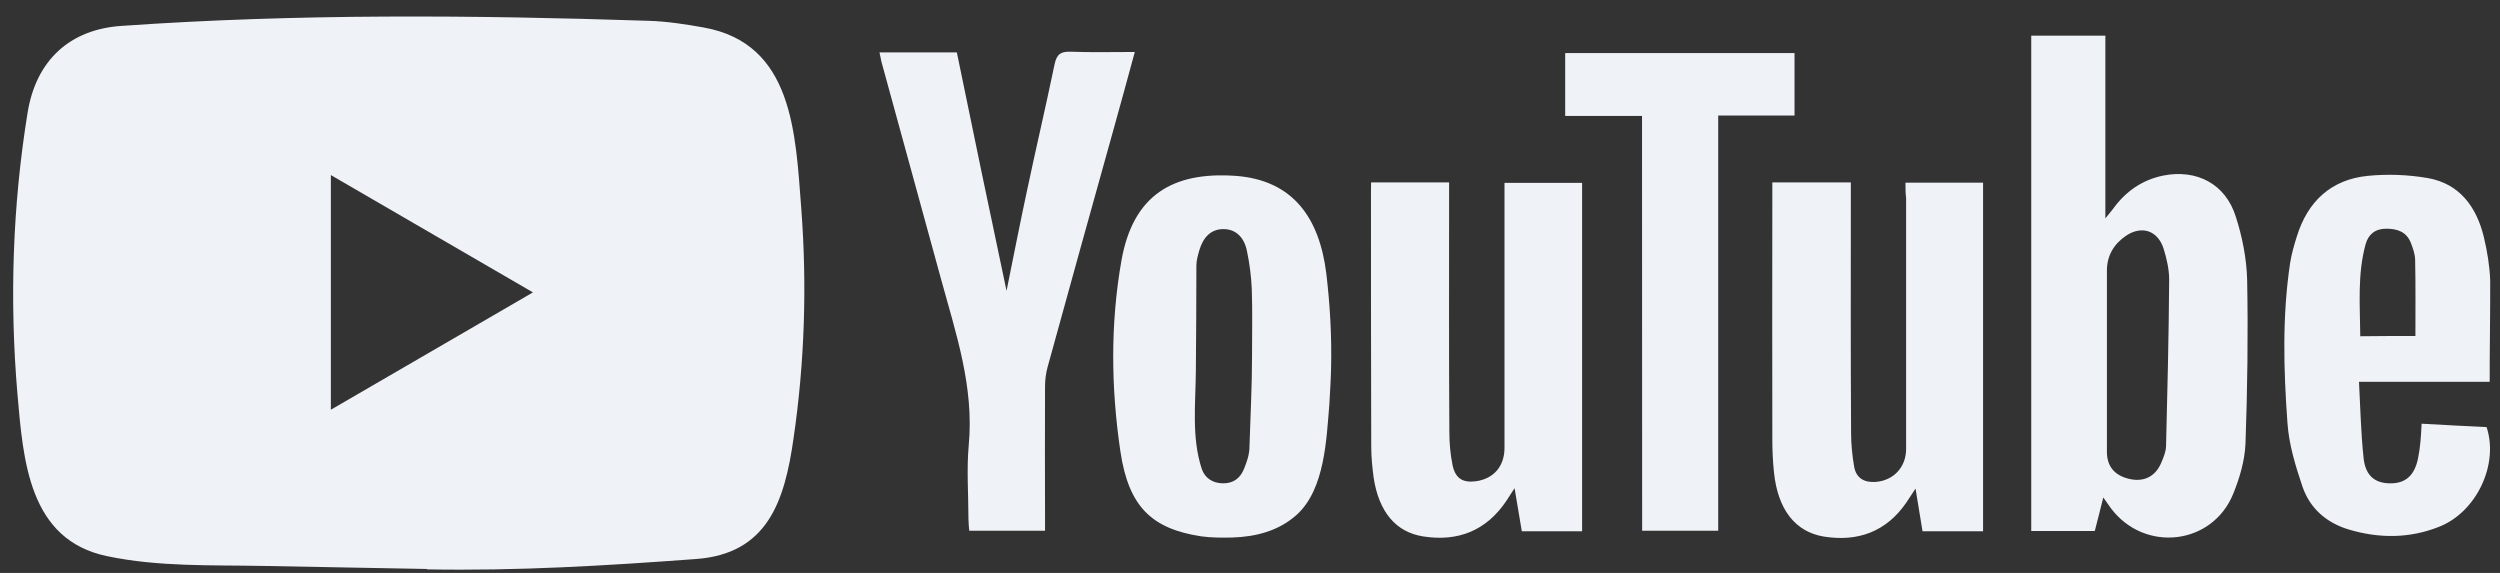
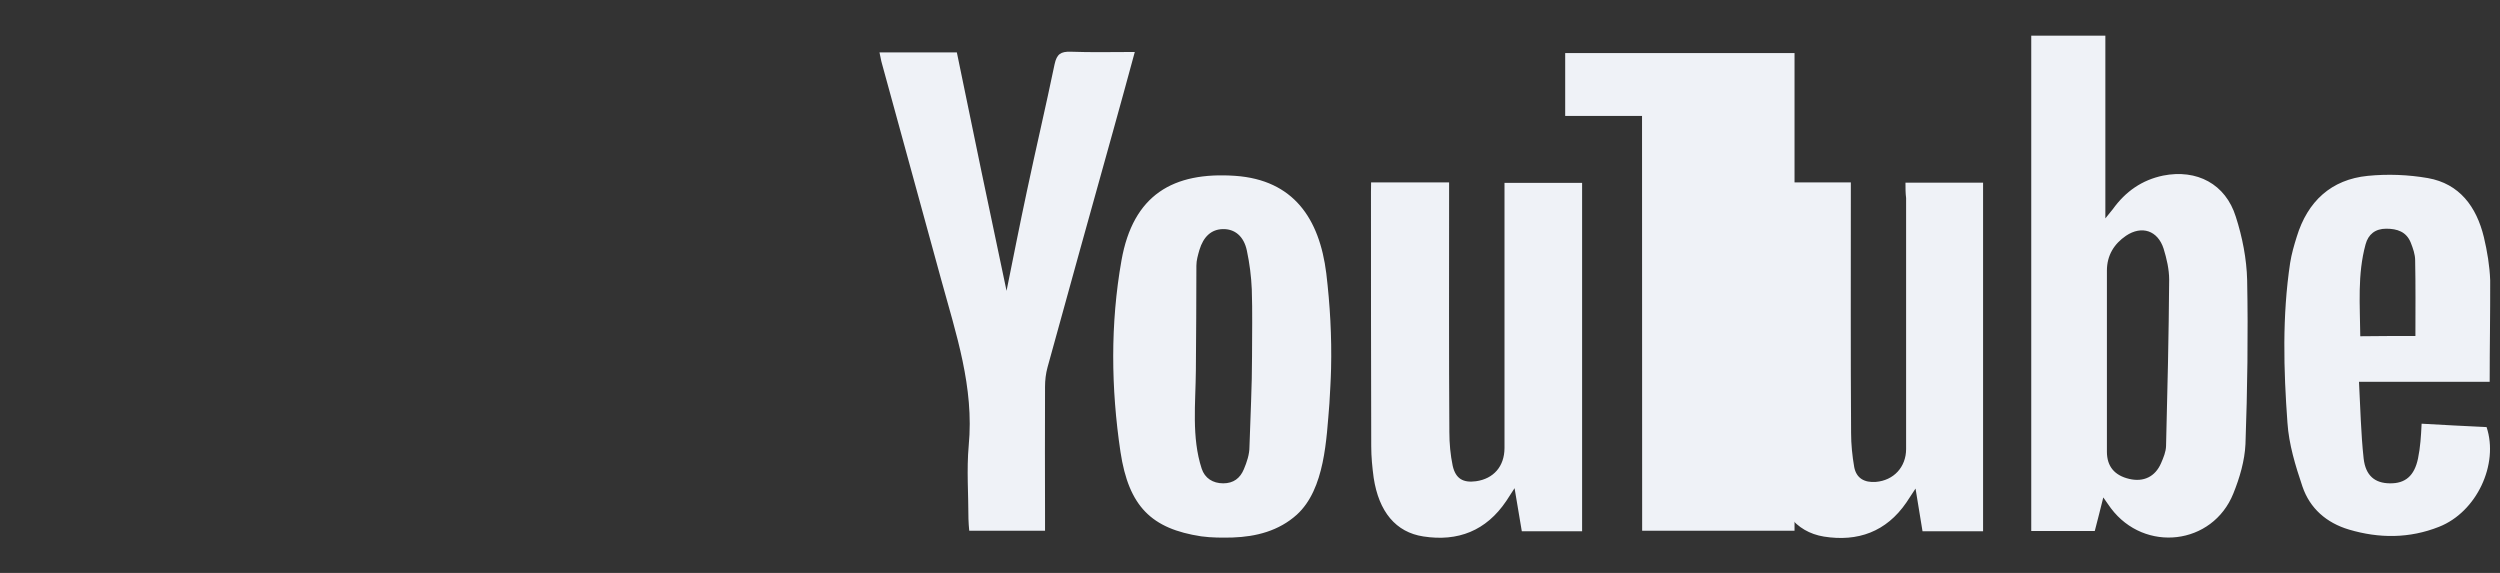
<svg xmlns="http://www.w3.org/2000/svg" width="144" height="33" viewBox="0 0 144 33" fill="none">
  <rect x="0" y="0" width="144" height="33" fill="#333333" stroke="none" />
-   <path d="M24.554 32.772L15.204 32.599C12.177 32.539 9.142 32.659 6.174 32.035C1.659 31.103 1.339 26.532 1.005 22.698C0.544 17.308 0.722 11.82 1.592 6.475C2.083 3.476 4.017 1.687 7.007 1.491C17.101 0.784 27.262 0.867 37.333 1.198C38.397 1.228 39.468 1.393 40.517 1.581C45.694 2.498 45.82 7.678 46.155 12.038C46.489 16.444 46.348 20.872 45.708 25.247C45.195 28.87 44.213 31.907 40.07 32.201C34.878 32.584 29.805 32.892 24.599 32.795C24.599 32.772 24.569 32.772 24.554 32.772ZM19.057 23.601C22.97 21.33 26.808 19.097 30.698 16.842C26.778 14.572 22.948 12.339 19.057 10.084V23.601Z" fill="#EFF2F7" />
  <path d="M121.15 28.652C120.972 29.389 120.815 29.968 120.659 30.584H117V2.055H121.269V12.579C121.492 12.294 121.604 12.174 121.7 12.046C122.429 11.031 123.374 10.369 124.594 10.114C126.535 9.73 128.194 10.595 128.782 12.482C129.161 13.655 129.406 14.91 129.436 16.135C129.496 19.285 129.451 22.428 129.339 25.578C129.295 26.54 129.005 27.525 128.64 28.427C127.443 31.404 123.53 31.855 121.589 29.276C121.47 29.118 121.358 28.945 121.15 28.652ZM121.358 20.804V26.021C121.358 26.871 121.805 27.389 122.645 27.585C123.471 27.78 124.14 27.457 124.475 26.683C124.616 26.359 124.758 26.021 124.765 25.683C124.847 22.495 124.921 19.308 124.944 16.113C124.944 15.519 124.802 14.902 124.624 14.324C124.289 13.279 123.367 12.97 122.459 13.579C121.775 14.045 121.358 14.707 121.358 15.587V20.804ZM109.755 10.52H114.225V30.599H110.737C110.61 29.84 110.484 29.058 110.335 28.141C110.097 28.494 109.956 28.72 109.807 28.945C108.646 30.637 107.003 31.216 105.061 30.908C103.402 30.637 102.406 29.344 102.183 27.224C102.116 26.593 102.086 25.953 102.086 25.322C102.071 20.623 102.086 15.91 102.086 11.211V10.505H106.608V11.324C106.608 15.865 106.593 20.398 106.623 24.939C106.623 25.585 106.69 26.254 106.802 26.901C106.928 27.562 107.404 27.803 108.044 27.758C109.078 27.675 109.792 26.901 109.792 25.863V11.407C109.755 11.114 109.755 10.843 109.755 10.52ZM78.975 10.505H83.468V11.354C83.468 15.872 83.453 20.383 83.483 24.886C83.483 25.532 83.543 26.202 83.676 26.833C83.847 27.577 84.279 27.818 85.015 27.72C86.034 27.577 86.652 26.863 86.659 25.818V11.437V10.535H91.129V30.599H87.656C87.529 29.855 87.403 29.088 87.239 28.119C87.016 28.457 86.89 28.652 86.763 28.855C85.603 30.577 83.974 31.208 81.988 30.9C80.396 30.66 79.422 29.472 79.124 27.525C79.042 26.916 78.983 26.314 78.983 25.705C78.968 20.826 78.968 15.925 78.968 11.046L78.975 10.505ZM76.67 21.225C76.655 21.901 76.61 22.578 76.573 23.255C76.402 25.284 76.32 28.164 74.698 29.645C73.665 30.577 72.355 30.915 71.002 30.96C70.399 30.975 69.789 30.975 69.187 30.893C66.338 30.457 65.014 29.186 64.538 26.021C63.995 22.367 63.95 18.654 64.597 15C65.267 11.219 67.573 9.881 71.158 10.129C74.505 10.369 76 12.587 76.394 15.744C76.61 17.556 76.714 19.39 76.67 21.225ZM72.117 20.533C72.117 19.248 72.147 17.955 72.103 16.669C72.073 15.925 71.976 15.173 71.82 14.436C71.641 13.587 71.106 13.181 70.436 13.196C69.782 13.211 69.321 13.617 69.083 14.406C69.001 14.7 68.912 15 68.912 15.293C68.912 17.308 68.897 19.33 68.882 21.345C68.867 23.225 68.629 25.194 69.216 26.991C69.395 27.54 69.856 27.84 70.459 27.84C71.046 27.84 71.433 27.547 71.649 27.021C71.82 26.615 71.969 26.172 71.969 25.735C72.021 24.006 72.117 22.27 72.117 20.533ZM57.977 16.752C58.372 14.805 58.743 12.903 59.153 10.993C59.666 8.565 60.239 6.137 60.744 3.701C60.871 3.107 61.109 2.964 61.667 2.979C62.864 3.024 64.084 2.994 65.364 2.994C64.947 4.543 64.538 6.017 64.136 7.467C62.864 12.023 61.592 16.594 60.335 21.165C60.239 21.518 60.194 21.901 60.194 22.277C60.179 24.773 60.194 27.262 60.194 29.758V30.569H55.828C55.813 30.344 55.783 30.118 55.783 29.893C55.783 28.479 55.672 27.059 55.798 25.66C56.118 22.3 55.062 19.21 54.206 16.083C53.076 11.948 51.93 7.798 50.8 3.663C50.74 3.468 50.718 3.258 50.658 3.017H55.114C56.051 7.58 56.996 12.143 57.977 16.752ZM143.405 21.992H135.878C135.959 23.518 135.989 24.969 136.145 26.405C136.257 27.404 136.8 27.833 137.655 27.84C138.548 27.855 139.069 27.404 139.277 26.412C139.344 26.089 139.388 25.766 139.418 25.435C139.448 25.142 139.463 24.826 139.485 24.405C140.757 24.473 141.999 24.548 143.227 24.6C143.941 26.743 142.654 29.494 140.489 30.344C138.786 31.02 137.038 31.02 135.297 30.502C134.011 30.118 133.051 29.291 132.62 28.021C132.218 26.833 131.839 25.593 131.757 24.352C131.534 21.293 131.452 18.203 131.913 15.136C131.995 14.624 132.136 14.136 132.292 13.639C132.917 11.595 134.278 10.339 136.383 10.129C137.529 10.016 138.712 10.061 139.842 10.257C141.672 10.58 142.646 11.91 143.07 13.655C143.264 14.474 143.405 15.316 143.435 16.15C143.442 18.067 143.405 19.969 143.405 21.992ZM139.128 19.353C139.128 17.842 139.143 16.421 139.113 14.993C139.113 14.654 138.987 14.301 138.86 13.978C138.607 13.346 138.079 13.173 137.447 13.173C136.815 13.173 136.413 13.497 136.257 14.075C135.781 15.812 135.937 17.586 135.952 19.368C137.09 19.353 138.124 19.353 139.128 19.353Z" fill="#EFF2F7" />
-   <path d="M94.581 6.678H90.155V3.055H103.365V6.656H98.969V30.57H94.588L94.581 6.678Z" fill="#EFF2F7" />
+   <path d="M94.581 6.678H90.155V3.055H103.365V6.656V30.57H94.588L94.581 6.678Z" fill="#EFF2F7" />
</svg>